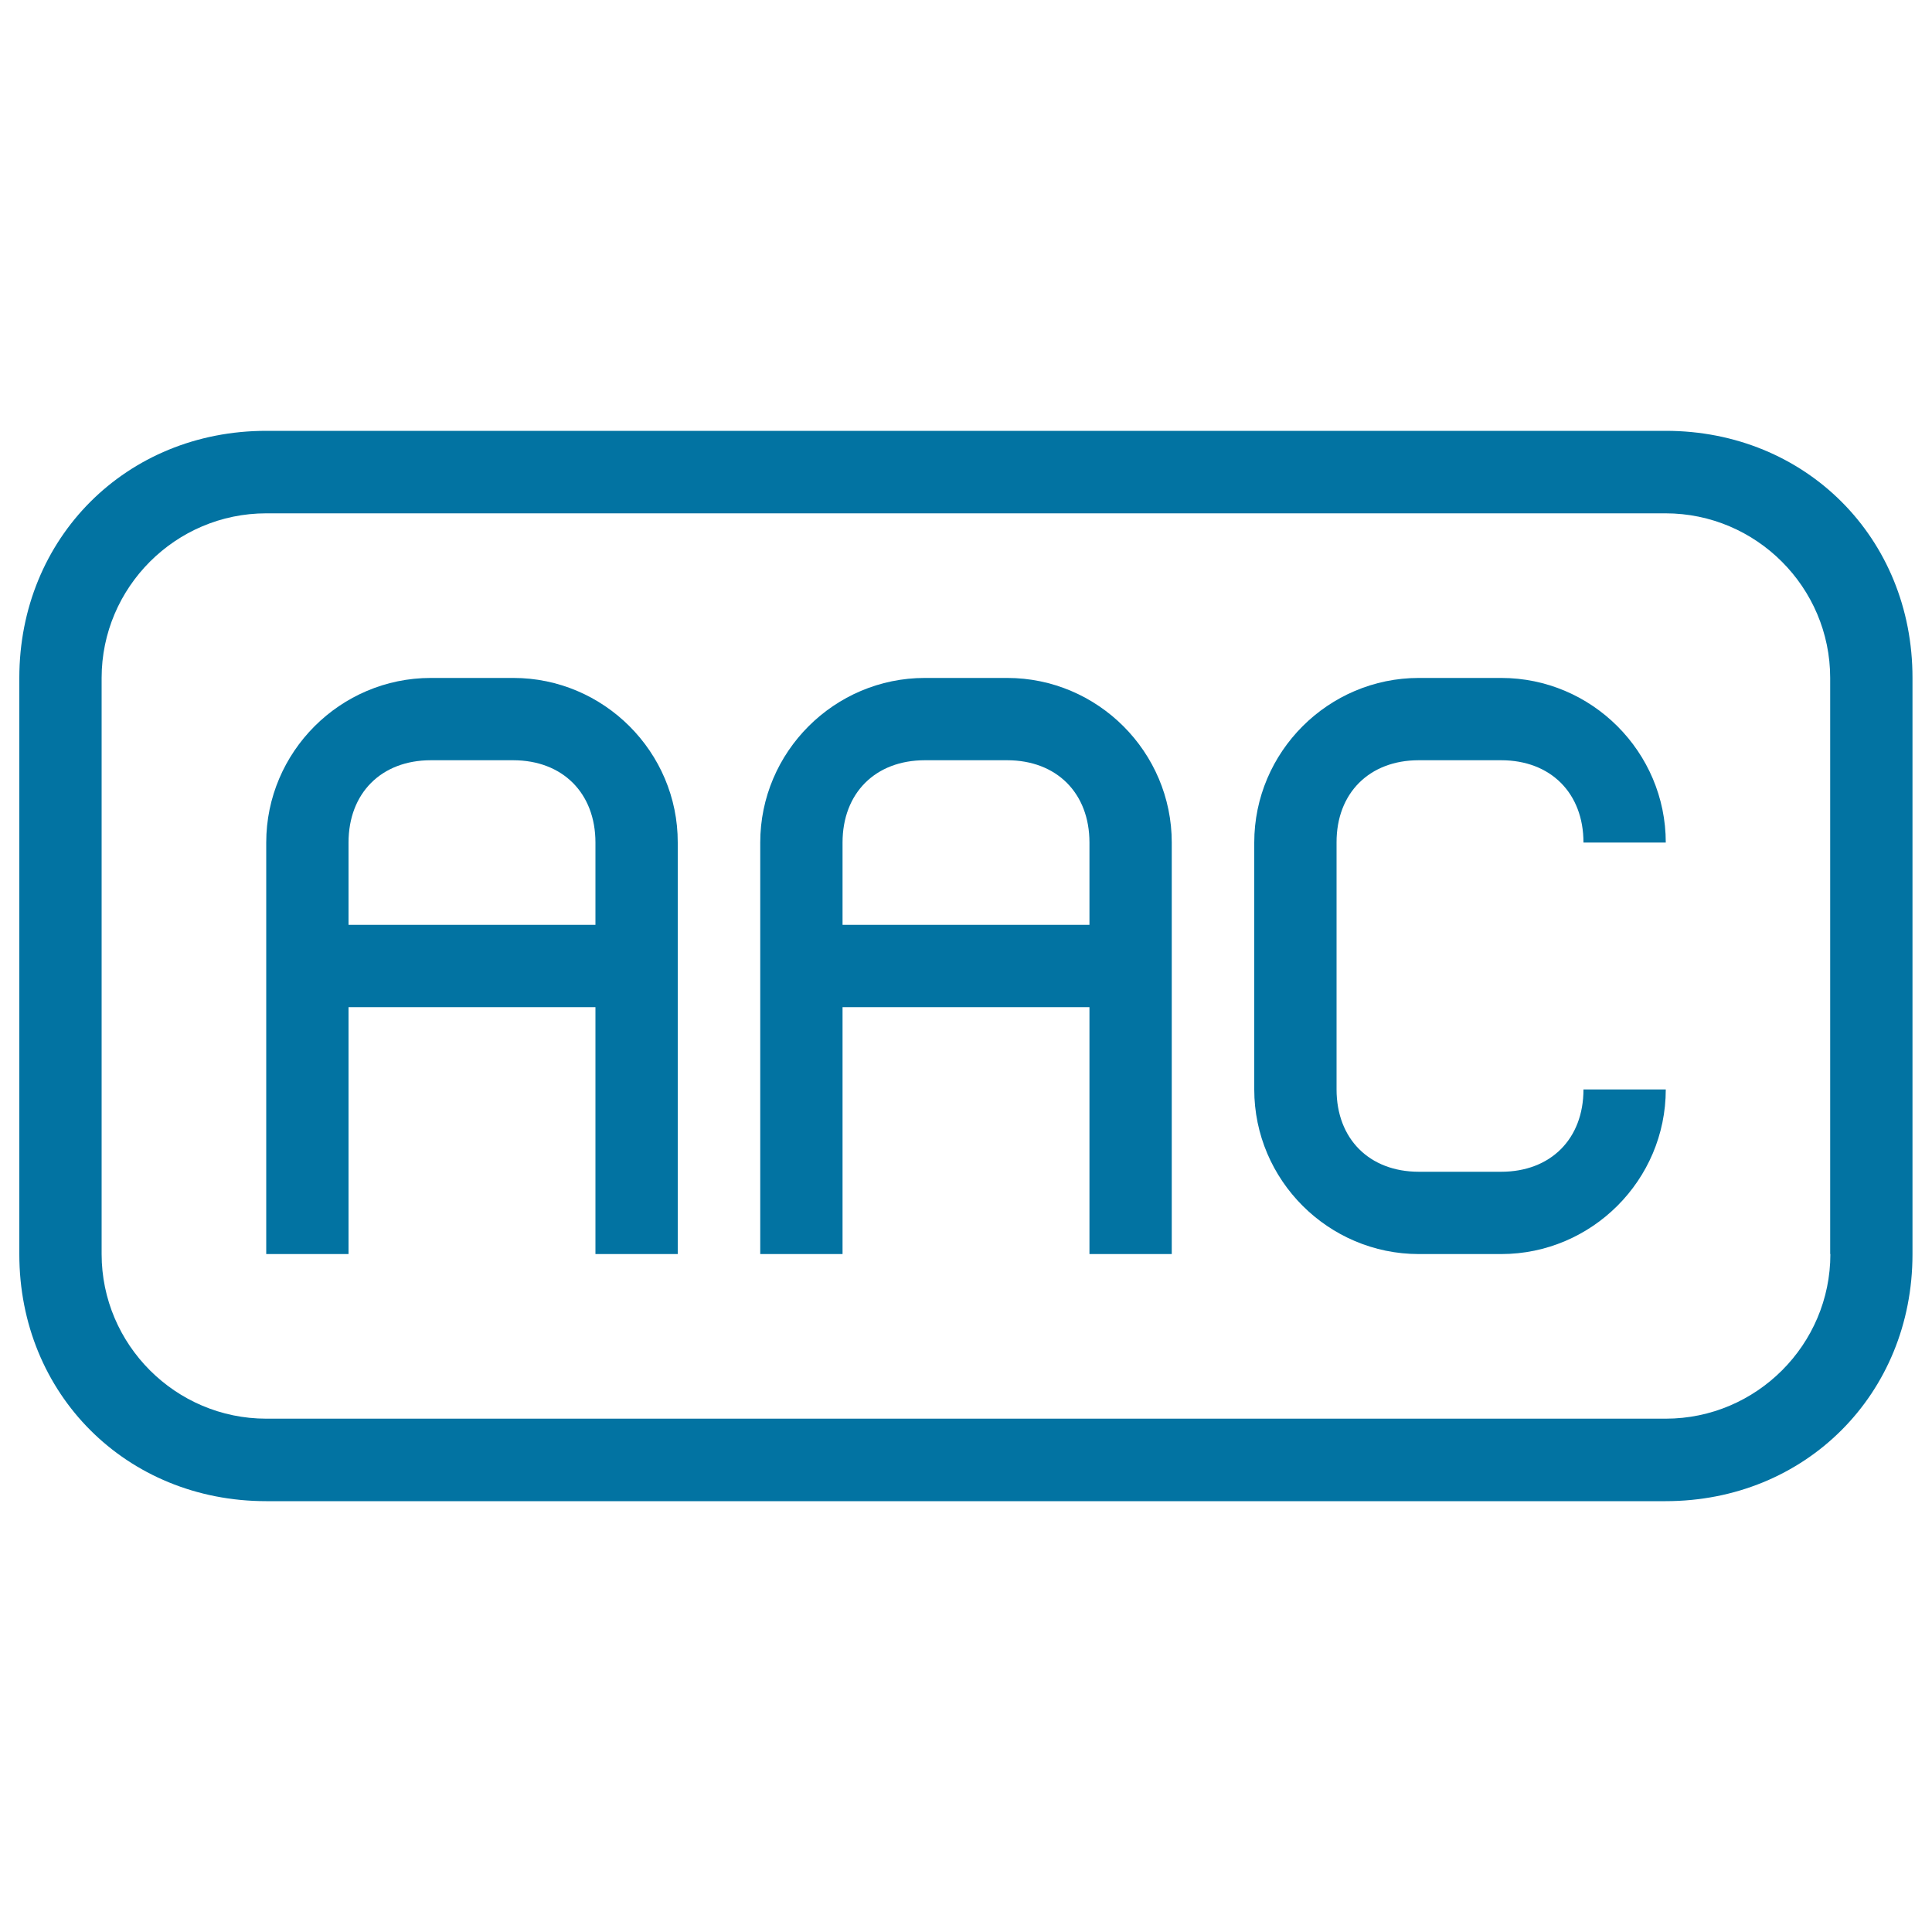
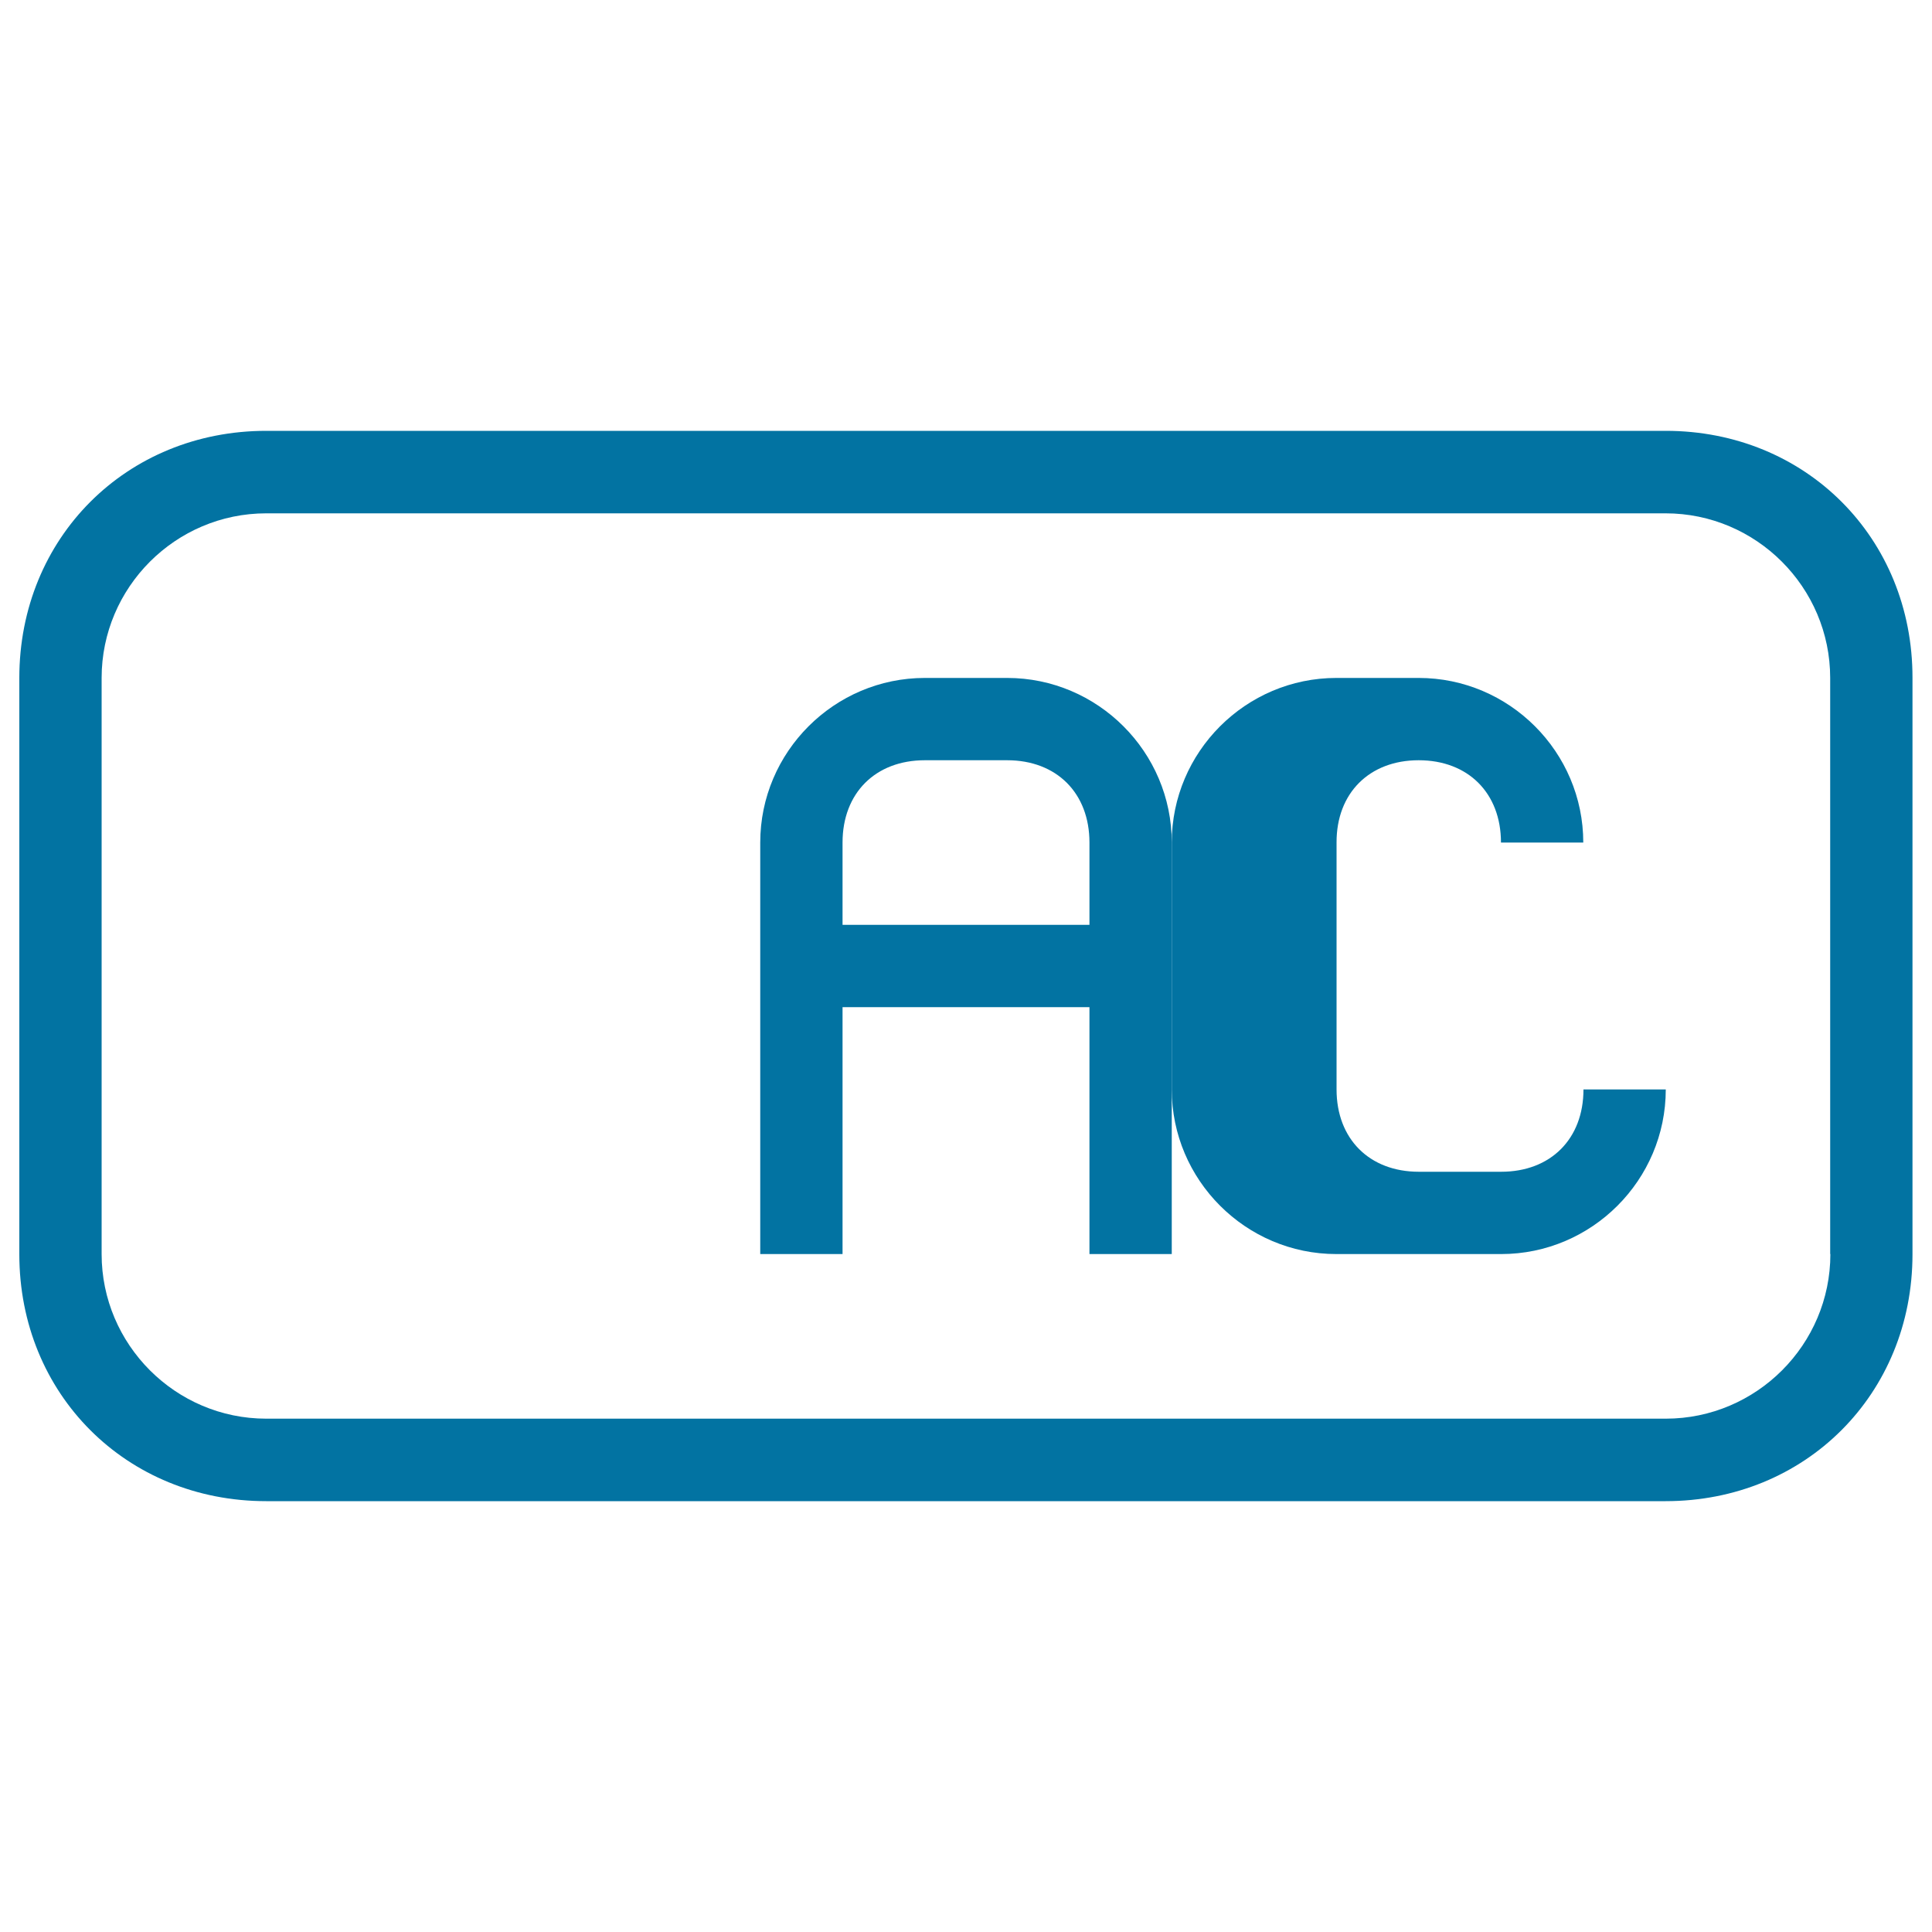
<svg xmlns="http://www.w3.org/2000/svg" viewBox="0 0 1000 1000" style="fill:#0273a2">
  <title>Aac File Rounded Rectangular Outlined Interface Symbol SVG icon</title>
  <g>
    <g>
      <path d="M862.2,223H137.8C65.4,223,10,278.4,10,350.9v298.3C10,721.6,65.4,777,137.8,777h724.3c72.4,0,127.8-55.4,127.8-127.8V350.9C990,278.4,934.6,223,862.2,223z M947.4,649.1c0,46.9-38.3,85.2-85.2,85.2H137.8c-46.9,0-85.2-38.3-85.2-85.2V350.9c0-46.9,38.3-85.2,85.2-85.2h724.3c46.9,0,85.2,38.3,85.2,85.2V649.1z" />
-       <path d="M265.7,350.9H223c-46.9,0-85.2,38.3-85.2,85.2V500v149.1h42.6V521.3h127.8v127.8h42.6V521.3v-85.2C350.9,389.2,312.5,350.9,265.7,350.9z M308.3,478.7H180.4v-42.6c0-25.6,17-42.6,42.6-42.6h42.6c25.6,0,42.6,17,42.6,42.6V478.7z" />
-       <path d="M734.3,393.5H777c25.6,0,42.6,17,42.6,42.6h42.6c0-46.9-38.3-85.2-85.2-85.2h-42.6c-46.9,0-85.2,38.3-85.2,85.2v127.8c0,46.9,38.3,85.2,85.2,85.2H777c46.9,0,85.2-38.3,85.2-85.2h-42.6c0,25.6-17,42.6-42.6,42.6h-42.6c-25.6,0-42.6-17-42.6-42.6V436.1C691.7,410.5,708.8,393.5,734.3,393.5z" />
+       <path d="M734.3,393.5c25.6,0,42.6,17,42.6,42.6h42.6c0-46.9-38.3-85.2-85.2-85.2h-42.6c-46.9,0-85.2,38.3-85.2,85.2v127.8c0,46.9,38.3,85.2,85.2,85.2H777c46.9,0,85.2-38.3,85.2-85.2h-42.6c0,25.6-17,42.6-42.6,42.6h-42.6c-25.6,0-42.6-17-42.6-42.6V436.1C691.7,410.5,708.8,393.5,734.3,393.5z" />
      <path d="M521.3,350.9h-42.6c-46.9,0-85.2,38.3-85.2,85.2V500v149.1h42.6V521.3h127.8v127.8h42.6V521.3v-85.2C606.5,389.2,568.2,350.9,521.3,350.9z M563.9,478.7H436.1v-42.6c0-25.6,17-42.6,42.6-42.6h42.6c25.6,0,42.6,17,42.6,42.6V478.7z" />
    </g>
  </g>
</svg>